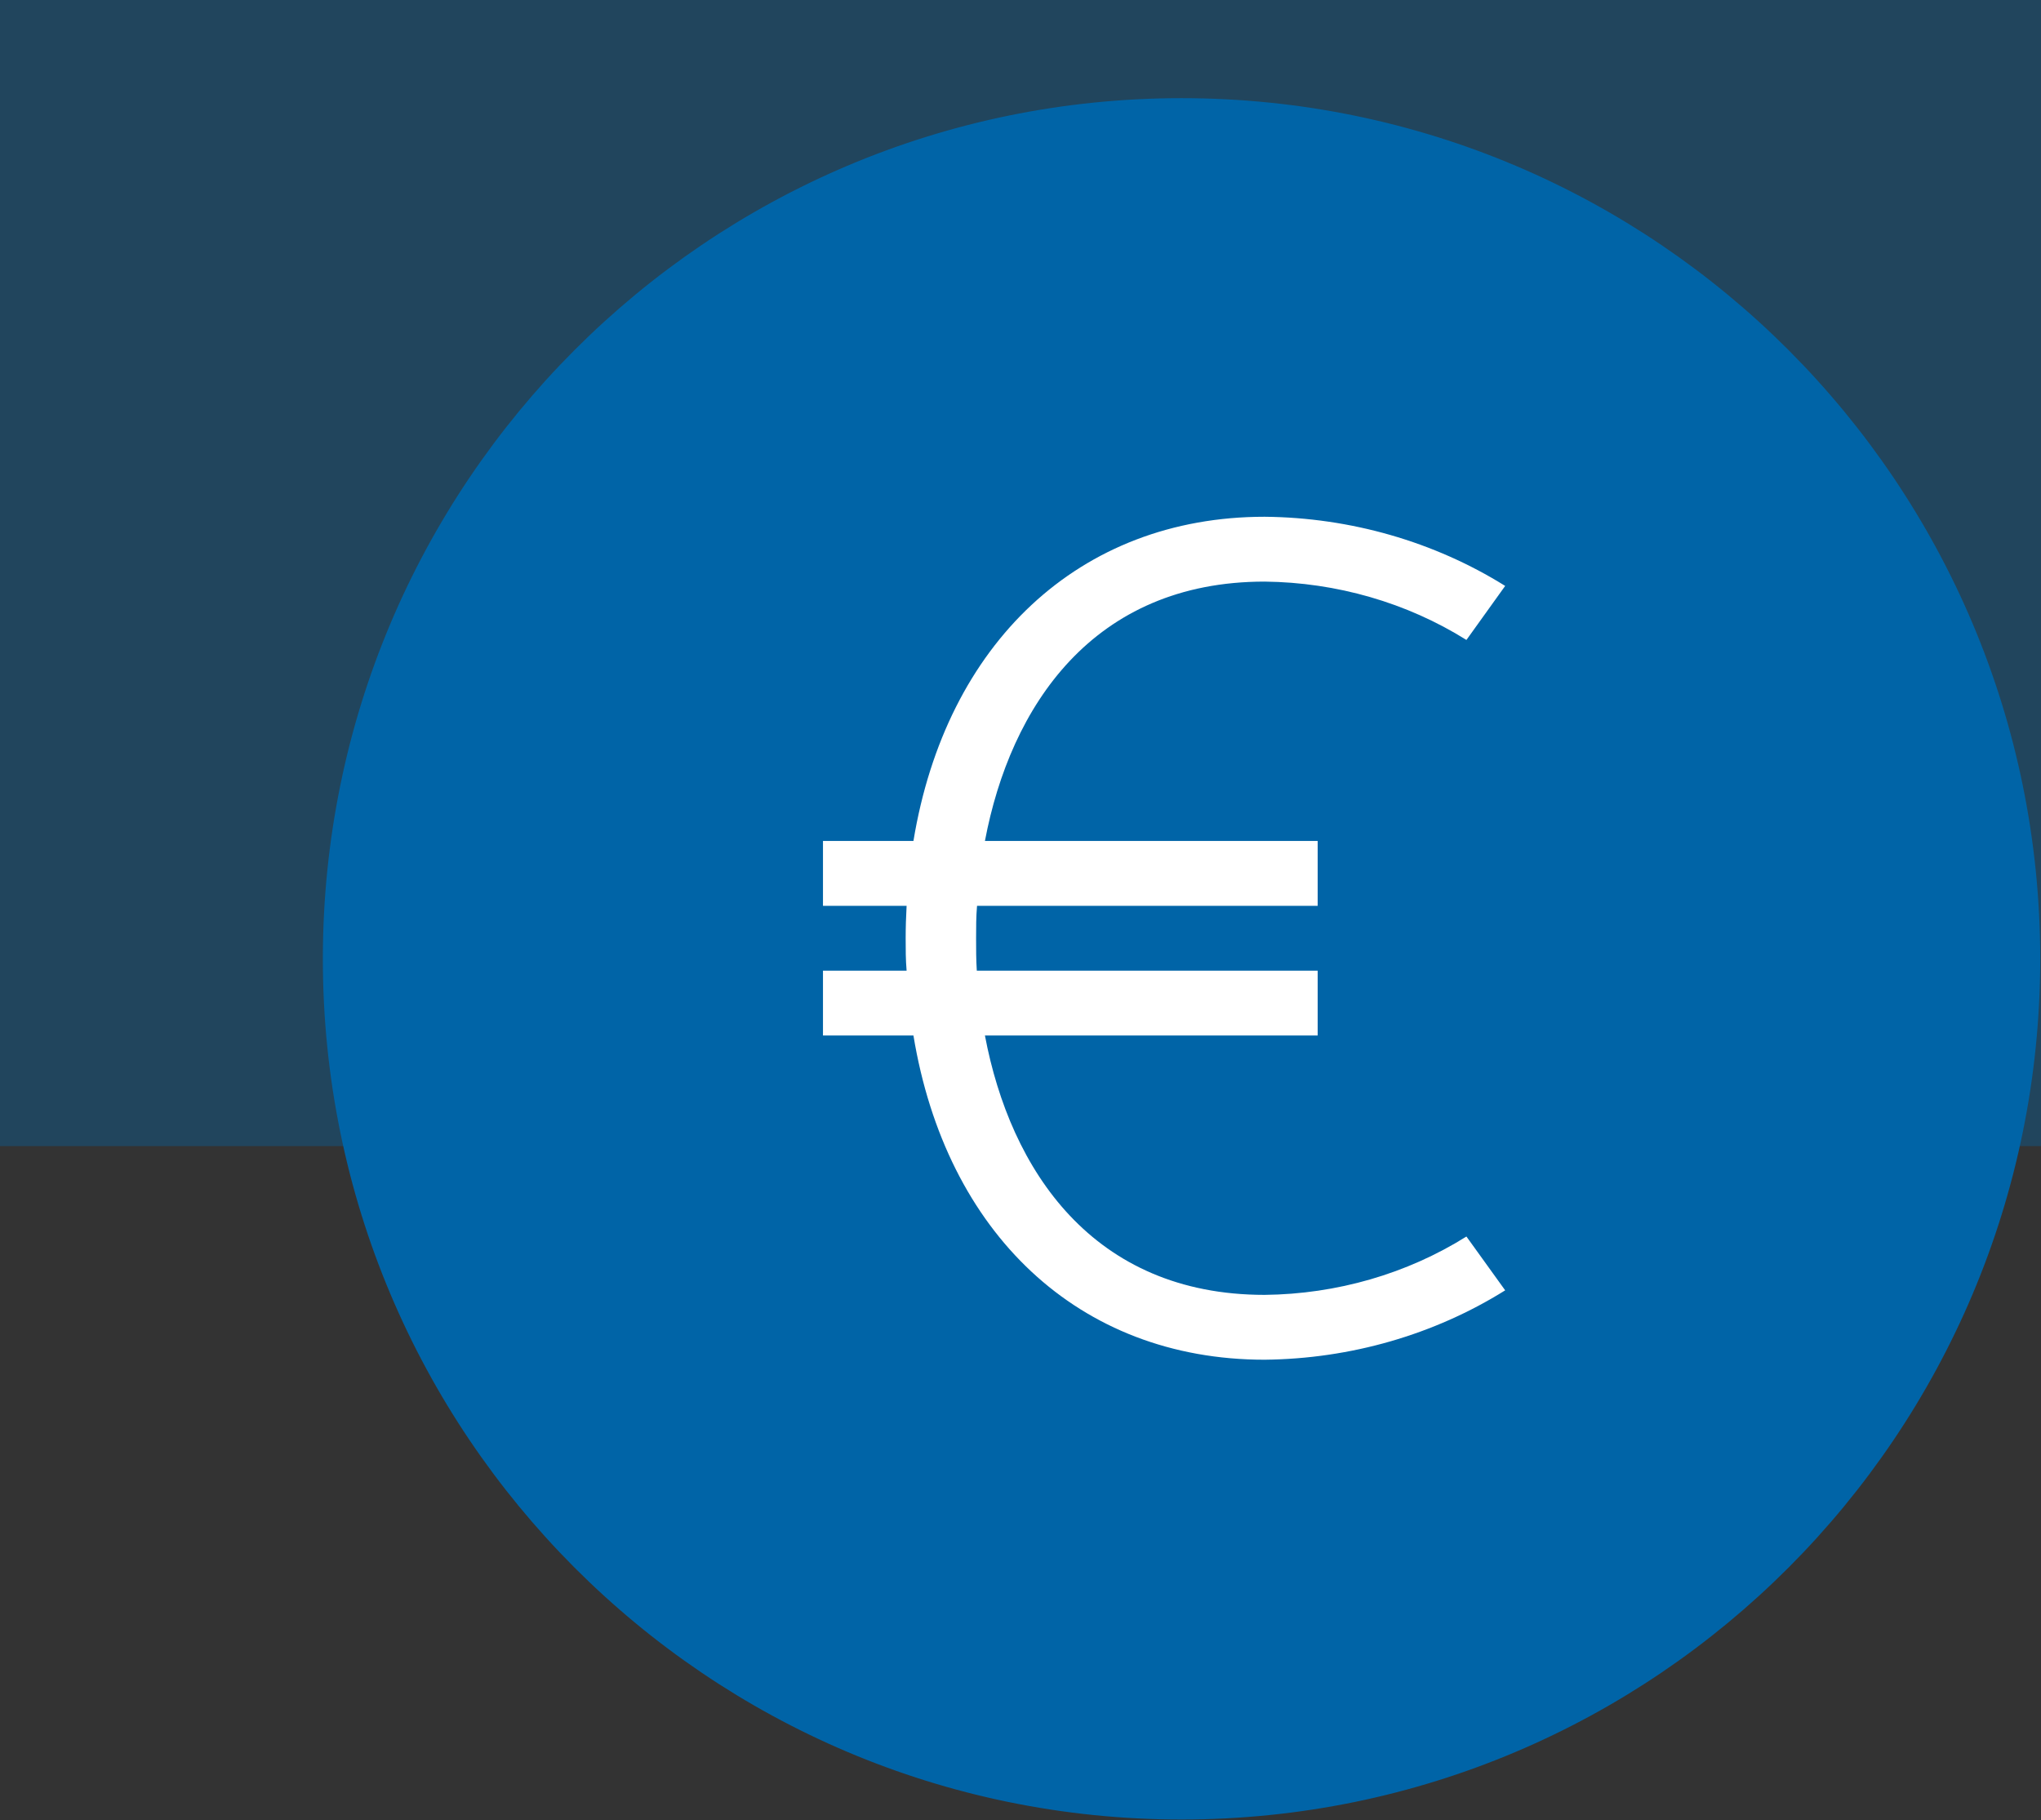
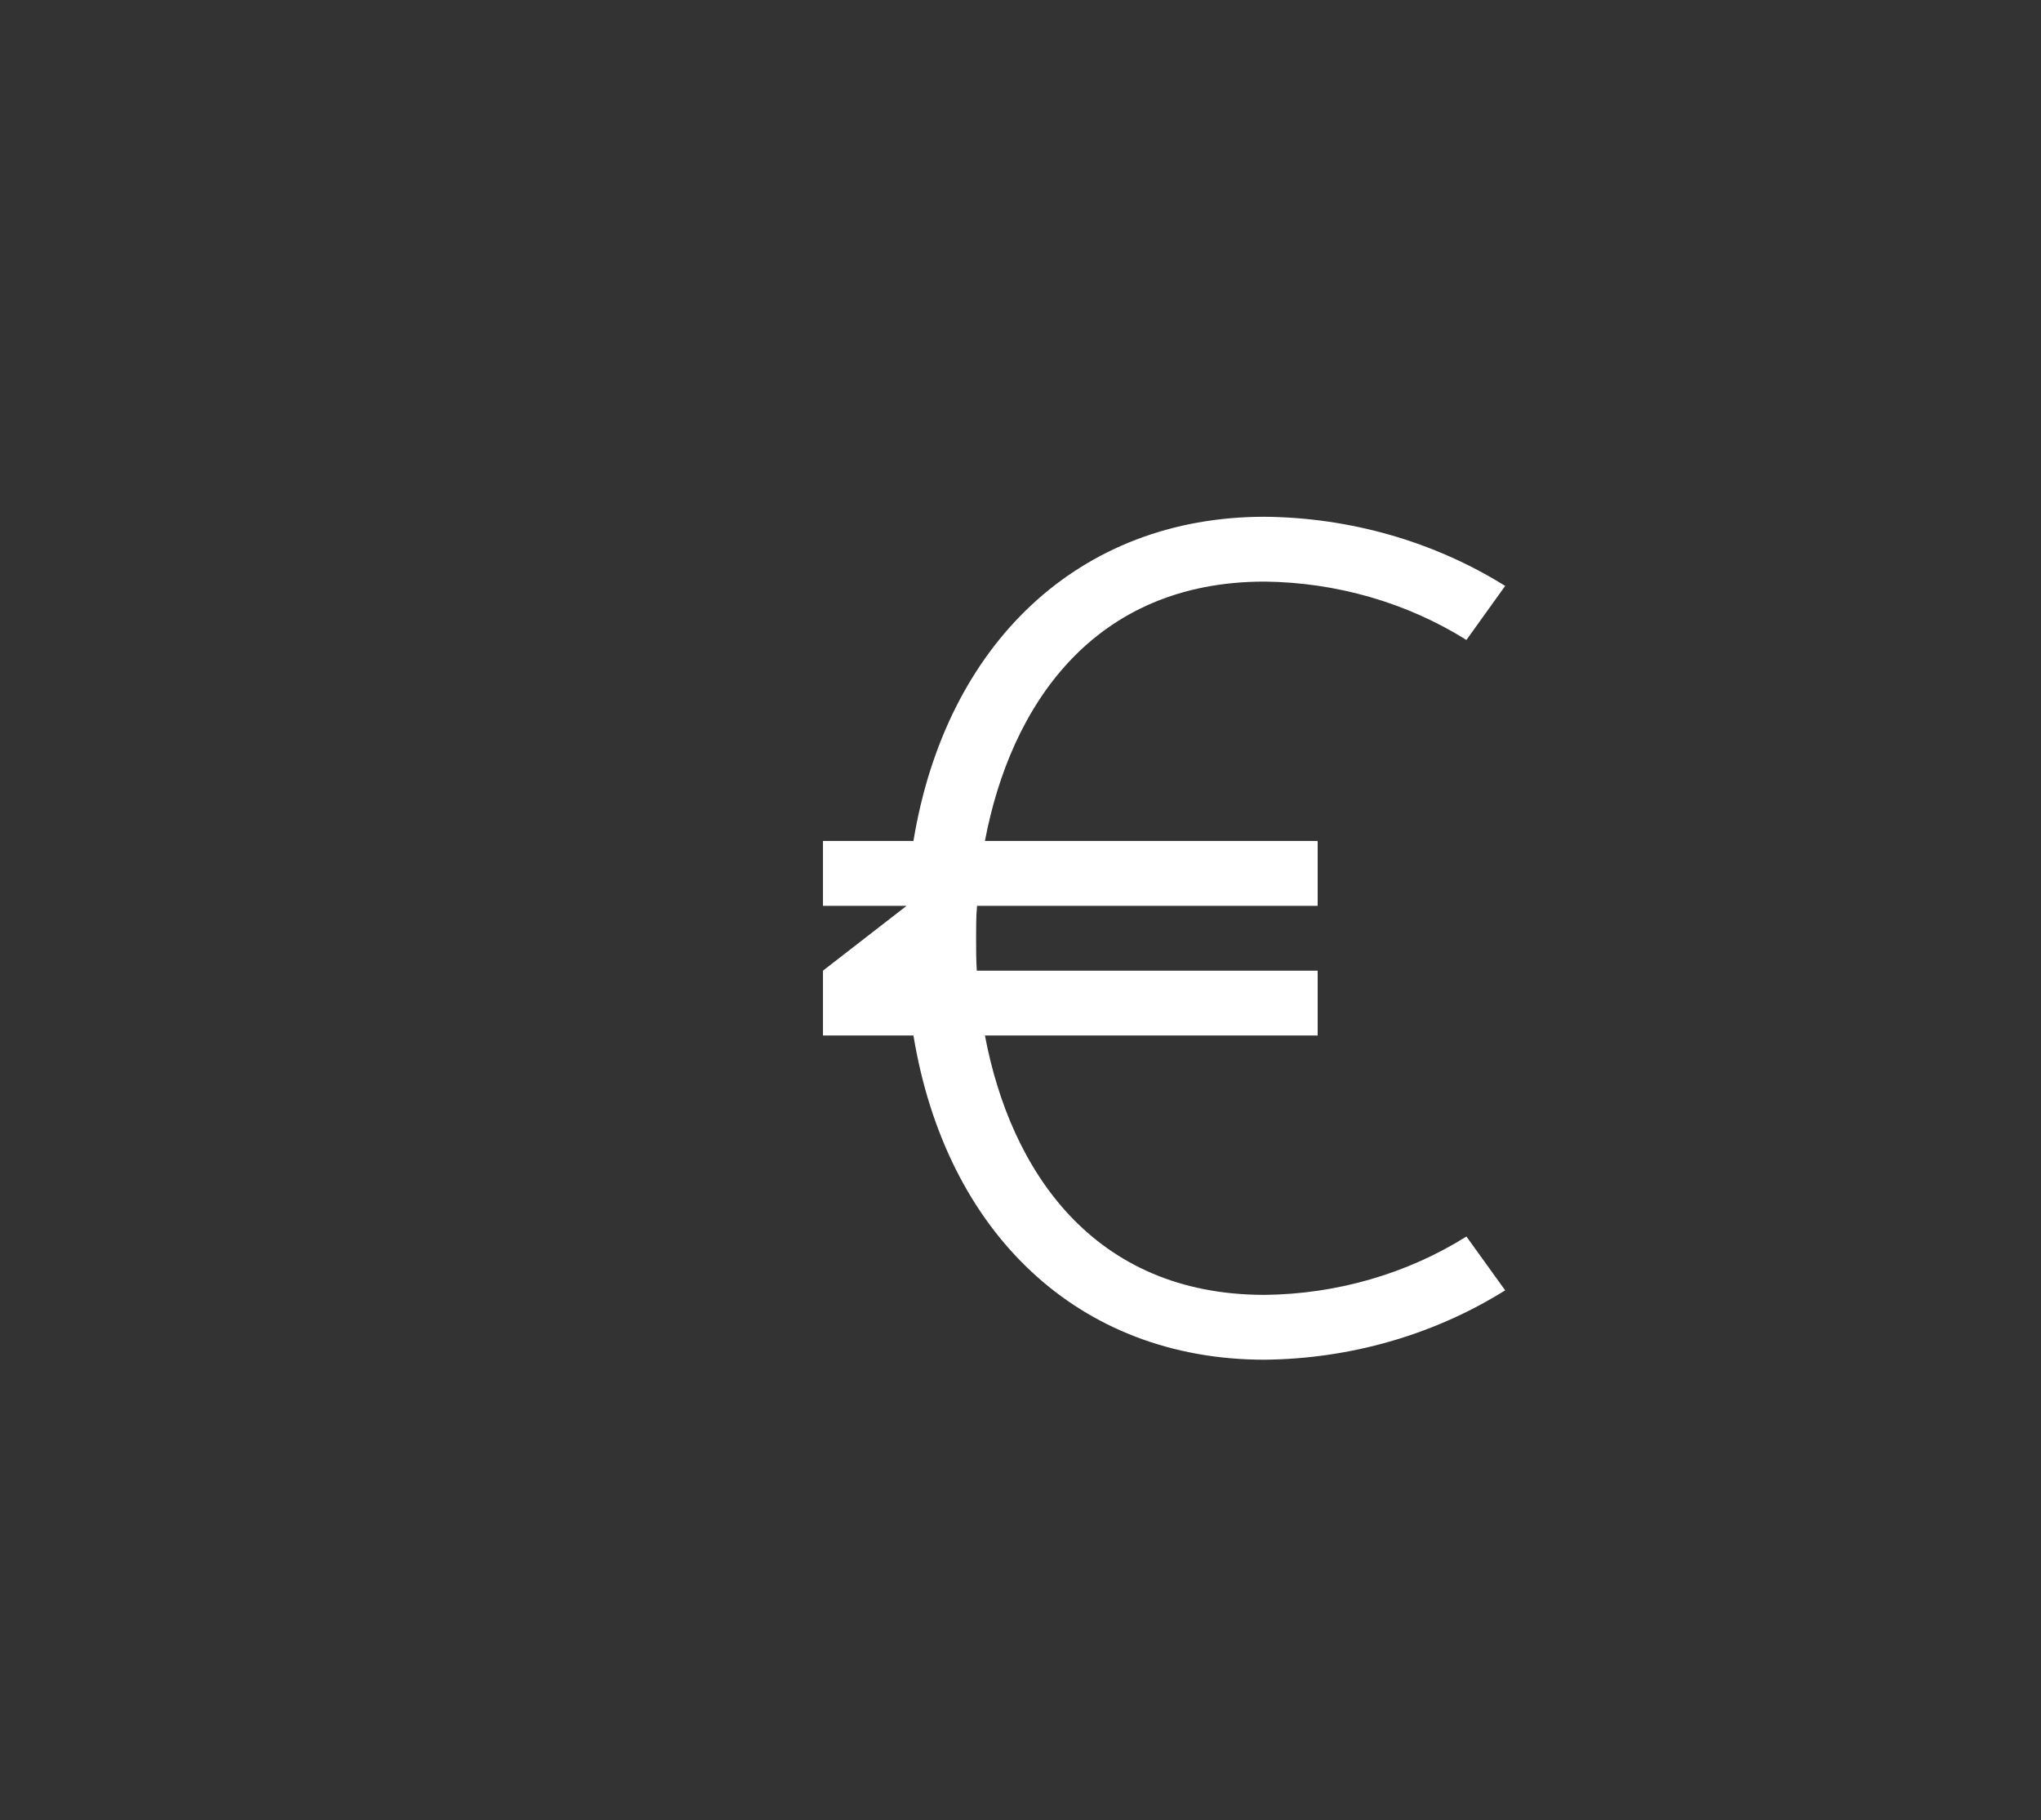
<svg xmlns="http://www.w3.org/2000/svg" width="545" height="486" xml:space="preserve" overflow="hidden">
  <rect width="100%" height="100%" fill="#333333" stroke="none" />
  <g transform="translate(-1730 -1042)">
-     <rect x="1730" y="1042" width="545" height="306" fill="#0064A7" fill-opacity="0.361" />
-     <path d="M1818.5 1298C1818.5 1172.36 1920.13 1070.5 2045.5 1070.5 2170.87 1070.5 2272.5 1172.36 2272.5 1298 2272.5 1423.64 2170.87 1525.5 2045.5 1525.5 1920.13 1525.5 1818.5 1423.64 1818.5 1298Z" stroke="#0064A7" stroke-width="4.583" stroke-miterlimit="8" fill="#0064A7" fill-rule="evenodd" />
    <g>
      <g>
        <g>
-           <path d="M212.453 218.138C197.876 228.095 180.678 233.516 163.026 233.719 120.928 233.719 100.73 200.421 94.497 164.469L176.01 164.469 176.01 147.156 92.507 147.156C92.333 144.271 92.333 141.385 92.333 138.5 92.333 135.615 92.333 132.729 92.564 129.844L176.01 129.844 176.01 112.531 94.497 112.531C100.73 76.579 120.928 43.281 163.026 43.281 180.677 43.494 197.872 48.914 212.453 58.862L221.946 44.435C204.554 32.611 184.056 26.186 163.026 25.969 117.523 25.969 84.947 59.872 76.983 112.531L54.823 112.531 54.823 129.844 75.309 129.844C75.165 132.729 75.079 135.615 75.079 138.5 75.079 141.385 75.079 144.271 75.309 147.156L54.823 147.156 54.823 164.469 76.983 164.469C84.947 217.128 117.379 251.031 163.026 251.031 184.062 250.797 204.56 244.352 221.946 232.507Z" fill="#FFFFFF" transform="matrix(1.09 0 0 1 1890 1154)" />
+           <path d="M212.453 218.138C197.876 228.095 180.678 233.516 163.026 233.719 120.928 233.719 100.73 200.421 94.497 164.469L176.01 164.469 176.01 147.156 92.507 147.156C92.333 144.271 92.333 141.385 92.333 138.5 92.333 135.615 92.333 132.729 92.564 129.844L176.01 129.844 176.01 112.531 94.497 112.531C100.73 76.579 120.928 43.281 163.026 43.281 180.677 43.494 197.872 48.914 212.453 58.862L221.946 44.435C204.554 32.611 184.056 26.186 163.026 25.969 117.523 25.969 84.947 59.872 76.983 112.531L54.823 112.531 54.823 129.844 75.309 129.844L54.823 147.156 54.823 164.469 76.983 164.469C84.947 217.128 117.379 251.031 163.026 251.031 184.062 250.797 204.56 244.352 221.946 232.507Z" fill="#FFFFFF" transform="matrix(1.09 0 0 1 1890 1154)" />
        </g>
      </g>
    </g>
  </g>
</svg>